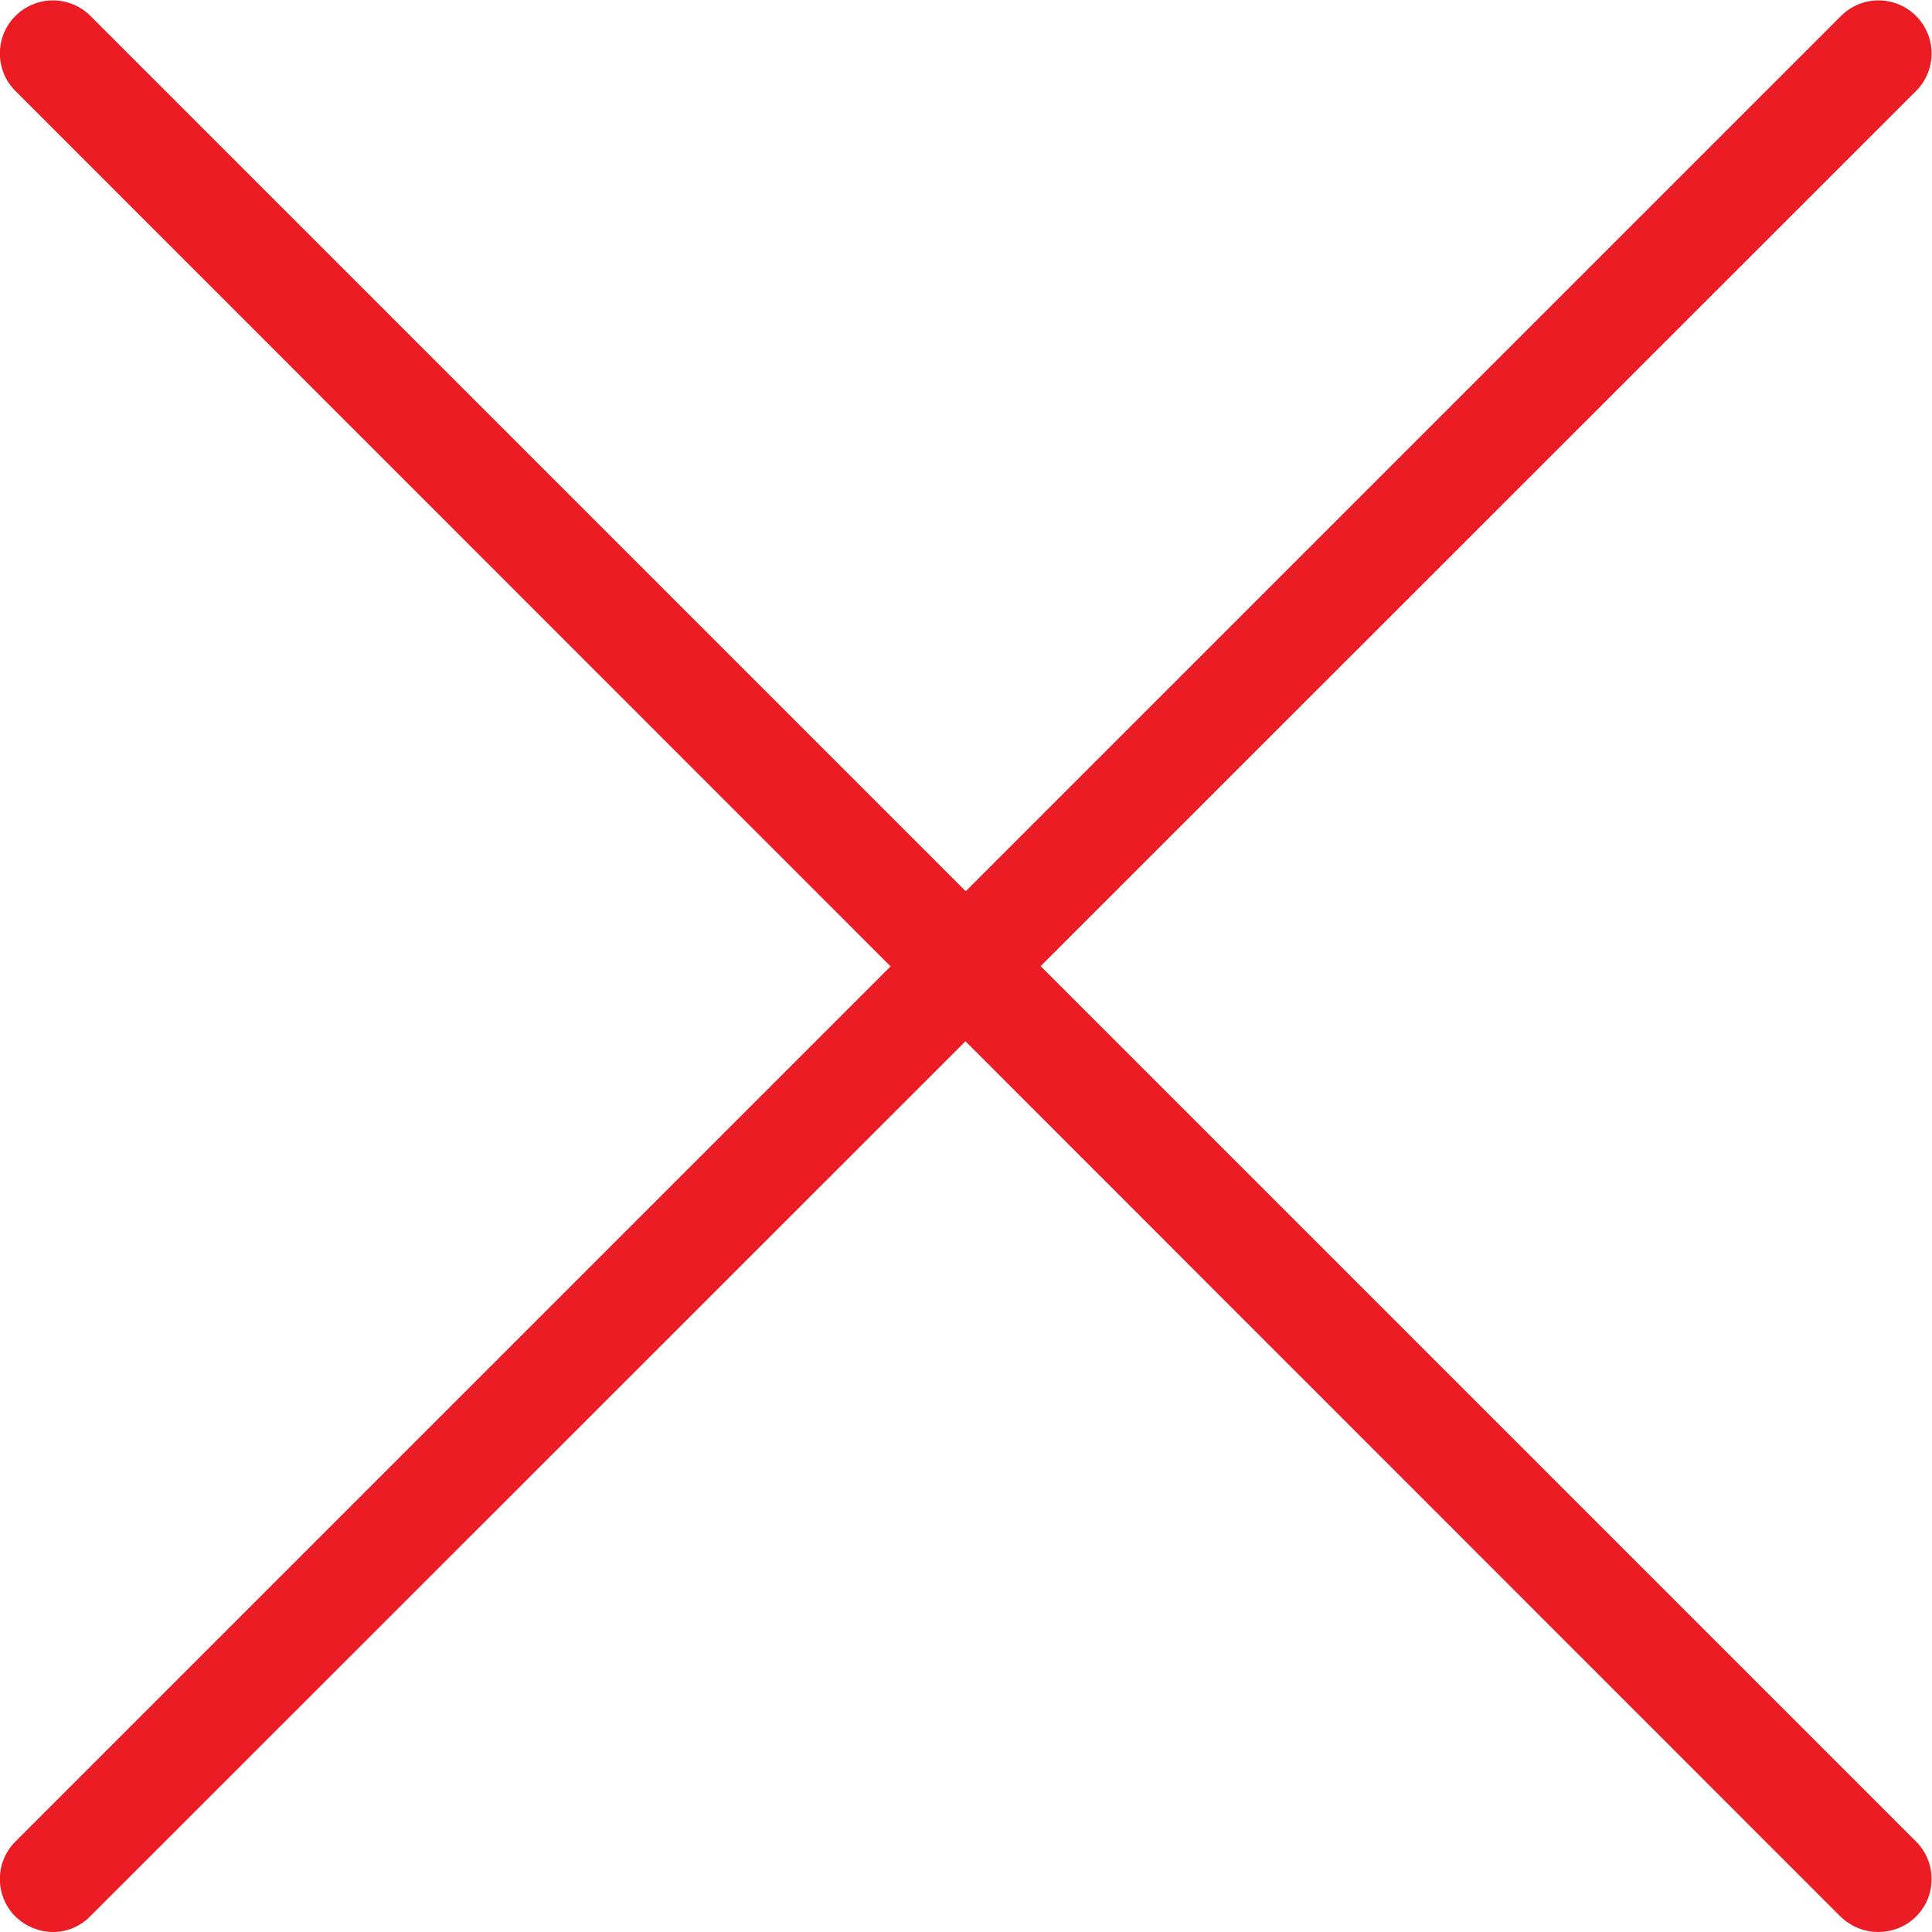
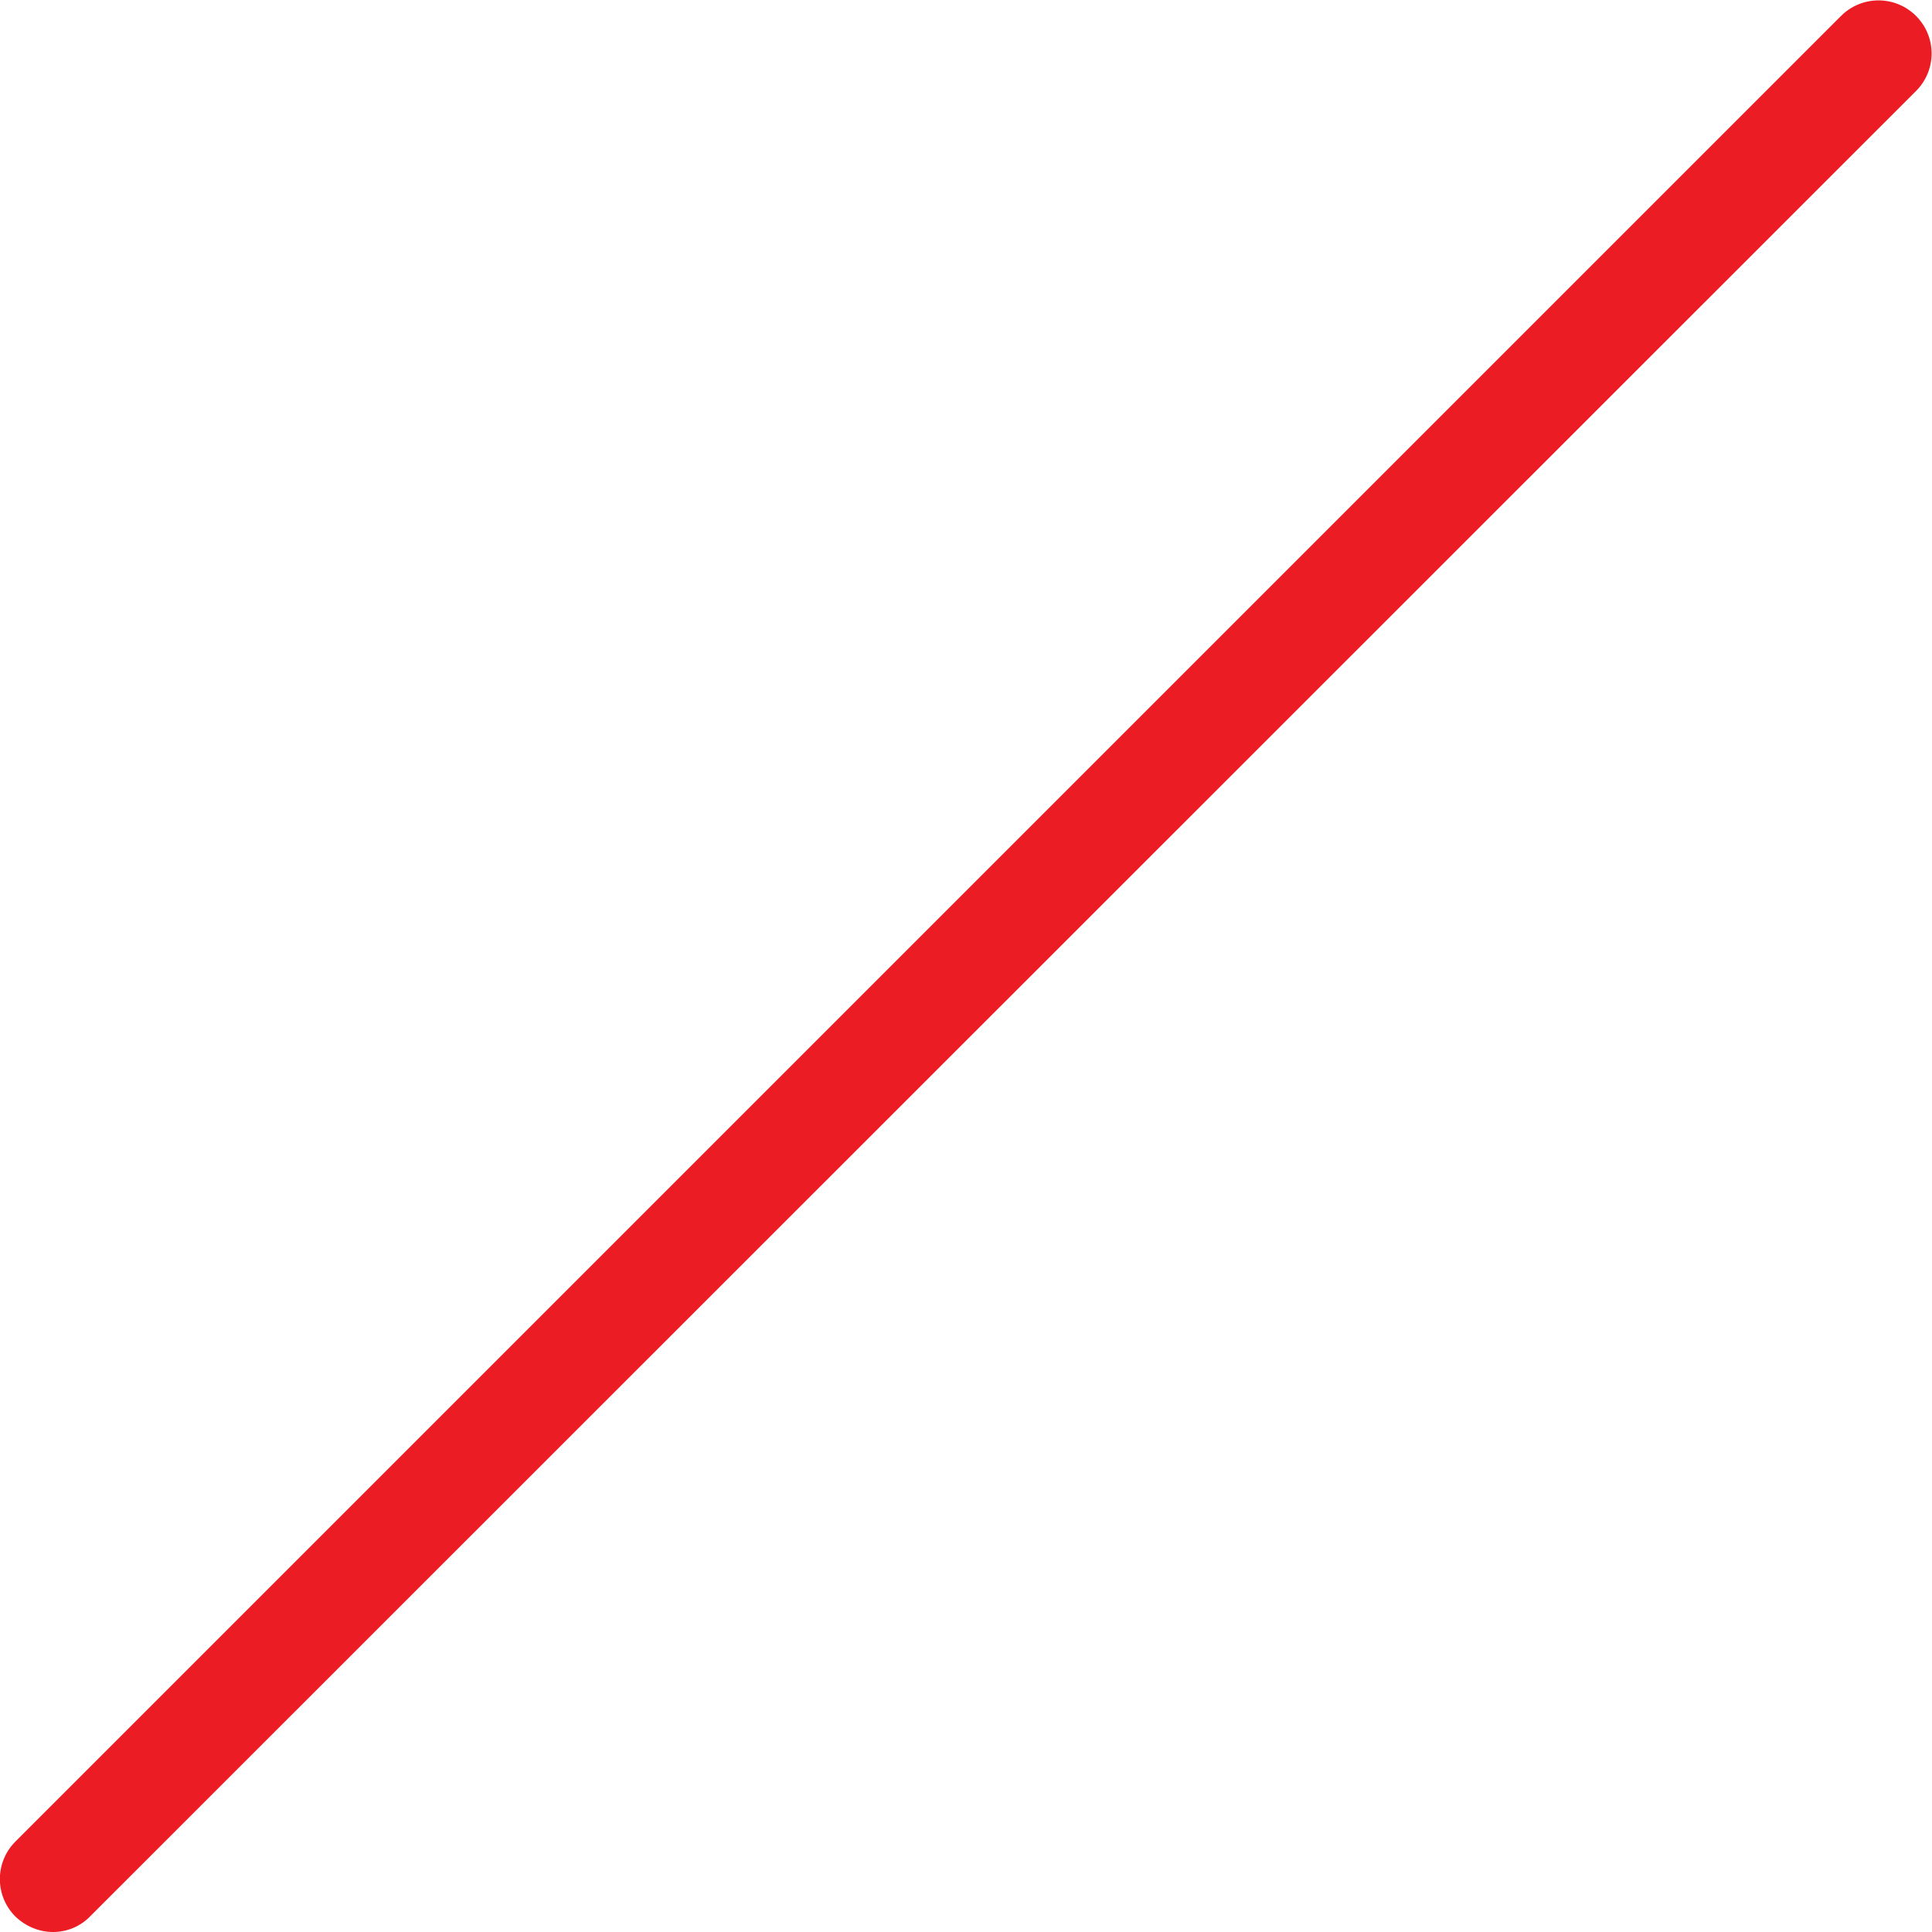
<svg xmlns="http://www.w3.org/2000/svg" version="1.1" id="Layer_1" x="0px" y="0px" viewBox="214.8 124.5 363.1 363.1" enable-background="new 214.8 124.5 363.1 363.1" xml:space="preserve">
  <g>
-     <path fill="#EC1C24" d="M567.8,487.6c-2.6,0-5.1-1-7.1-2.9L217.7,141.6c-3.9-3.9-3.9-10.2,0-14.1s10.2-3.9,14.1,0l343.1,343.1   c3.9,3.9,3.9,10.2,0,14.1C573,486.6,570.4,487.6,567.8,487.6z" />
-   </g>
+     </g>
  <g>
    <path fill="#EC1C24" d="M224.8,487.6c-2.6,0-5.1-1-7.1-2.9c-3.9-3.9-3.9-10.2,0-14.1l343.1-343.1c3.9-3.9,10.2-3.9,14.1,0   c3.9,3.9,3.9,10.2,0,14.1L231.8,484.6C229.9,486.6,227.3,487.6,224.8,487.6z" />
  </g>
</svg>